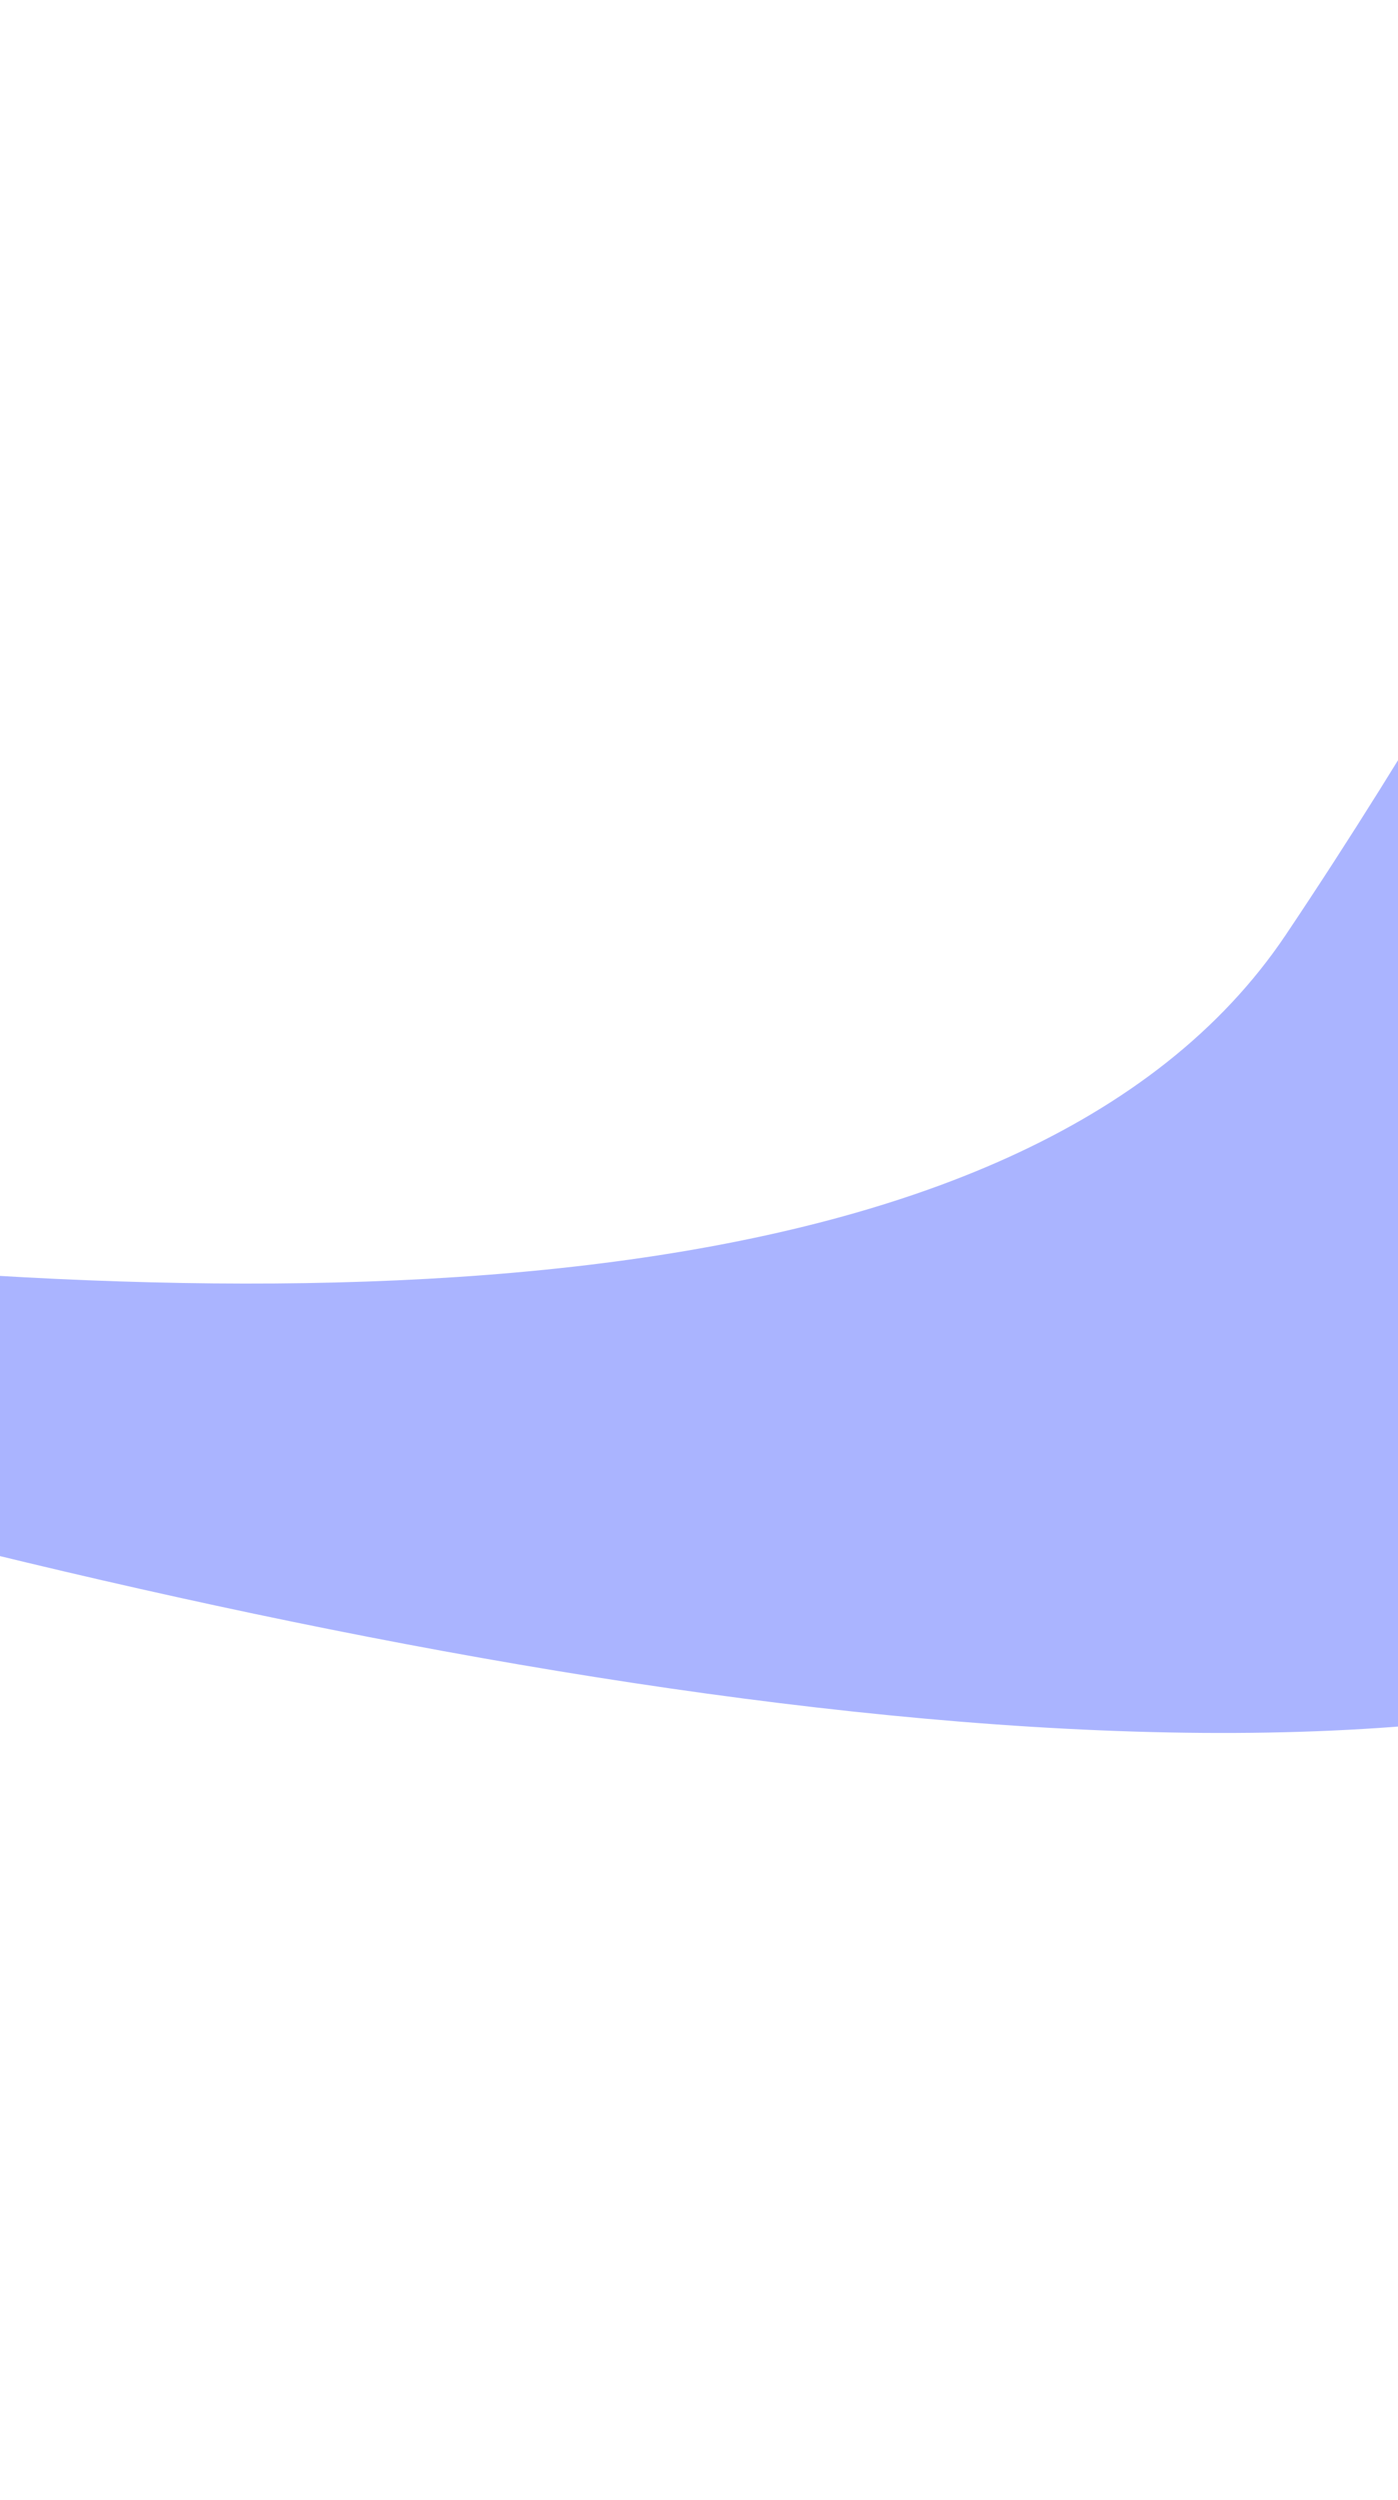
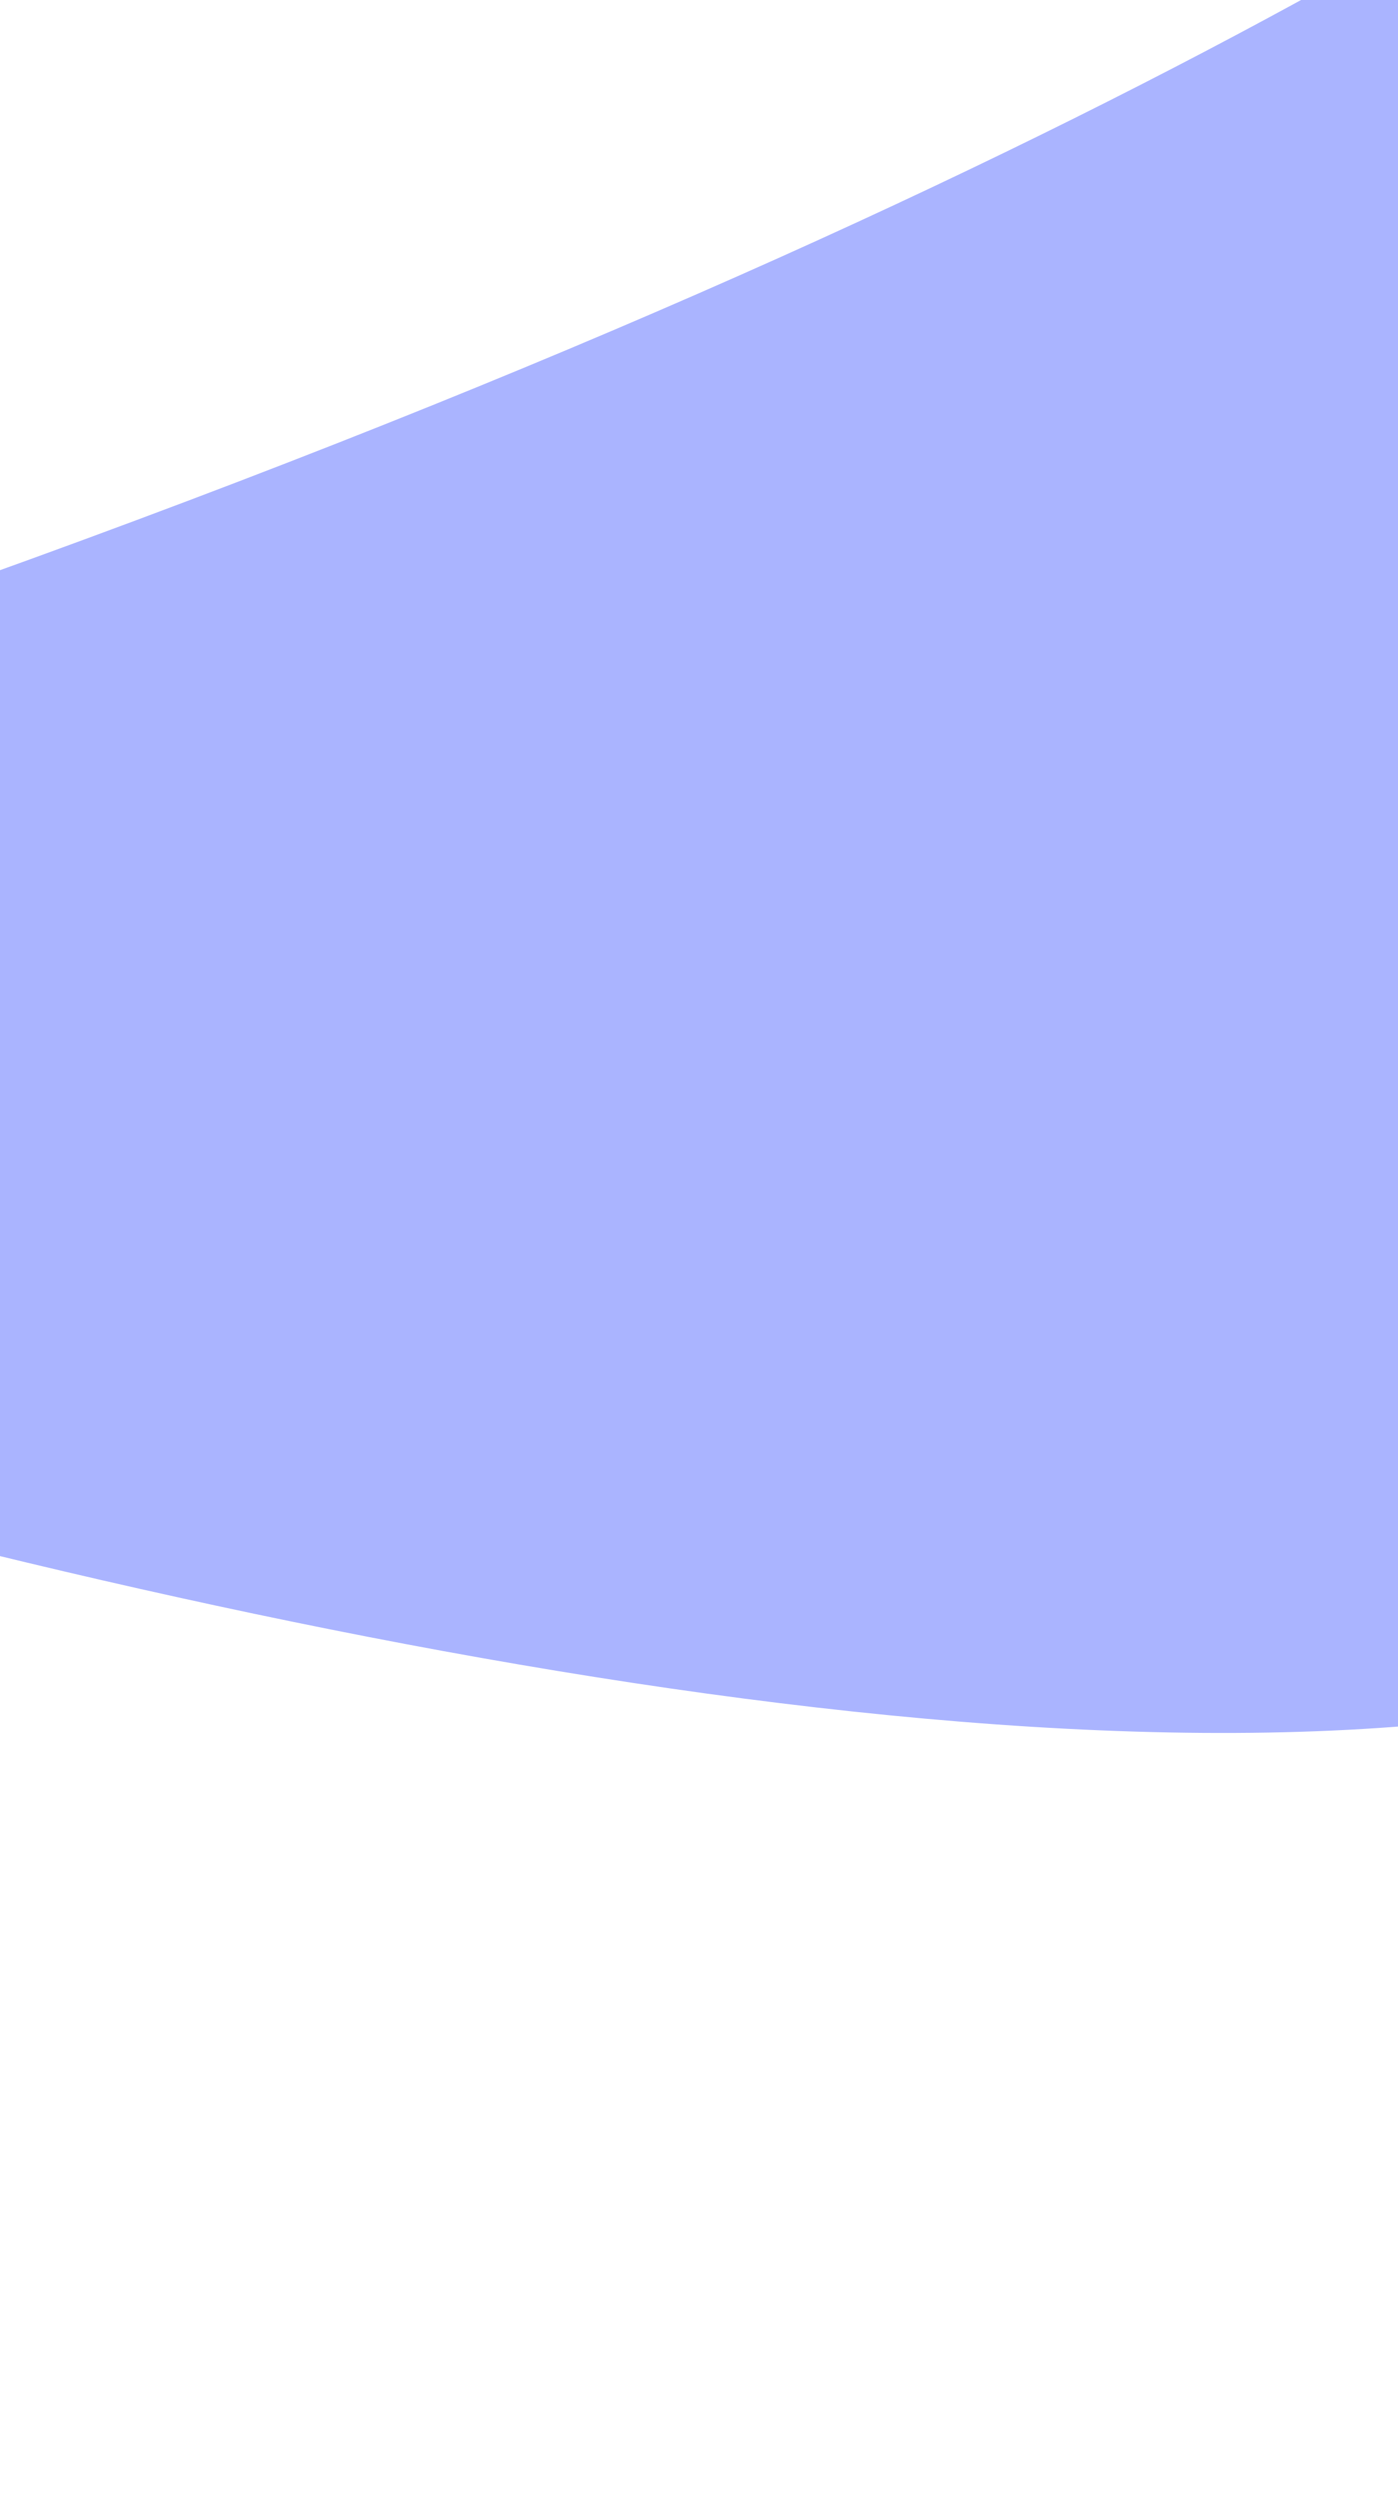
<svg xmlns="http://www.w3.org/2000/svg" width="390" height="697" viewBox="0 0 390 697" fill="none">
  <g opacity="0.5" filter="url(#filter0_f_72_4)">
-     <path d="M564.104 405.813C419.442 621.361 -387.502 321.125 -431.774 291.413C-476.047 261.7 214.03 476.189 358.691 260.64C503.353 45.091 573.852 -188.221 618.124 -158.508C662.397 -128.796 708.766 190.264 564.104 405.813Z" fill="#5569FF" />
+     <path d="M564.104 405.813C419.442 621.361 -387.502 321.125 -431.774 291.413C503.353 45.091 573.852 -188.221 618.124 -158.508C662.397 -128.796 708.766 190.264 564.104 405.813Z" fill="#5569FF" />
  </g>
  <defs>
    <filter id="filter0_f_72_4" x="-647.232" y="-374.498" width="1522.64" height="1071.08" filterUnits="userSpaceOnUse" color-interpolation-filters="sRGB">
      <feFlood flood-opacity="0" result="BackgroundImageFix" />
      <feBlend mode="normal" in="SourceGraphic" in2="BackgroundImageFix" result="shape" />
      <feGaussianBlur stdDeviation="106.71" result="effect1_foregroundBlur_72_4" />
    </filter>
  </defs>
</svg>